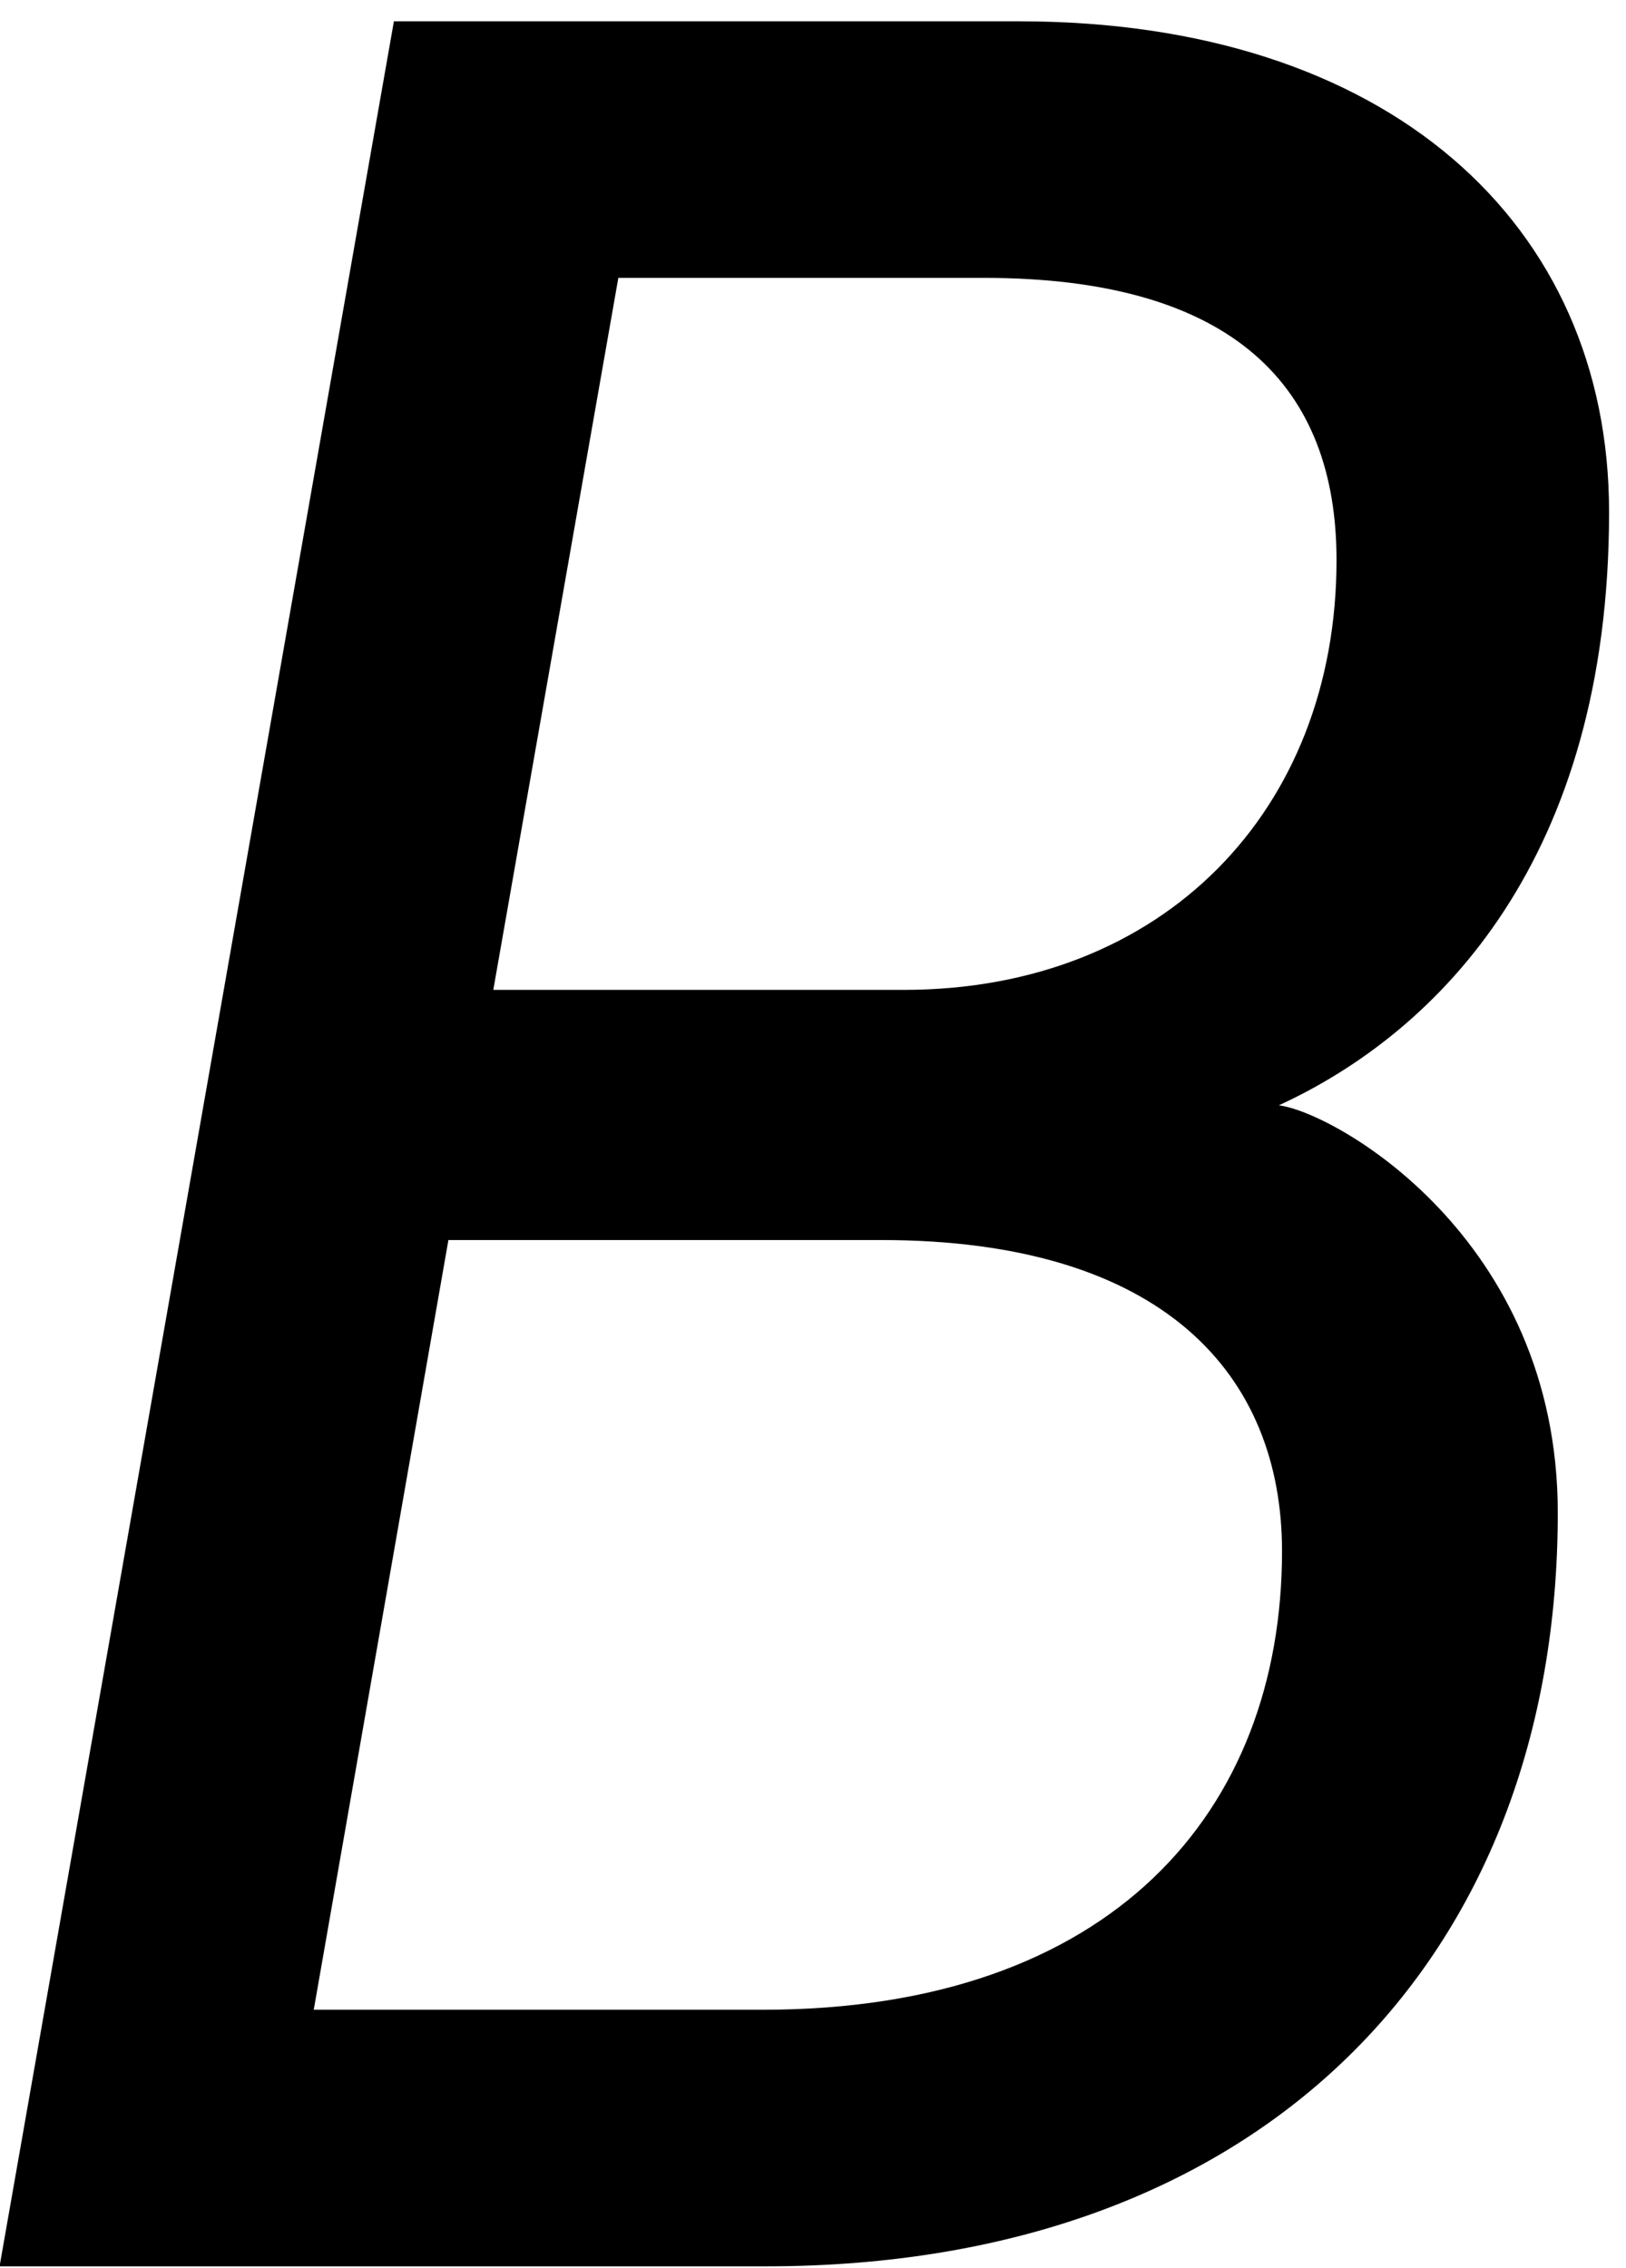
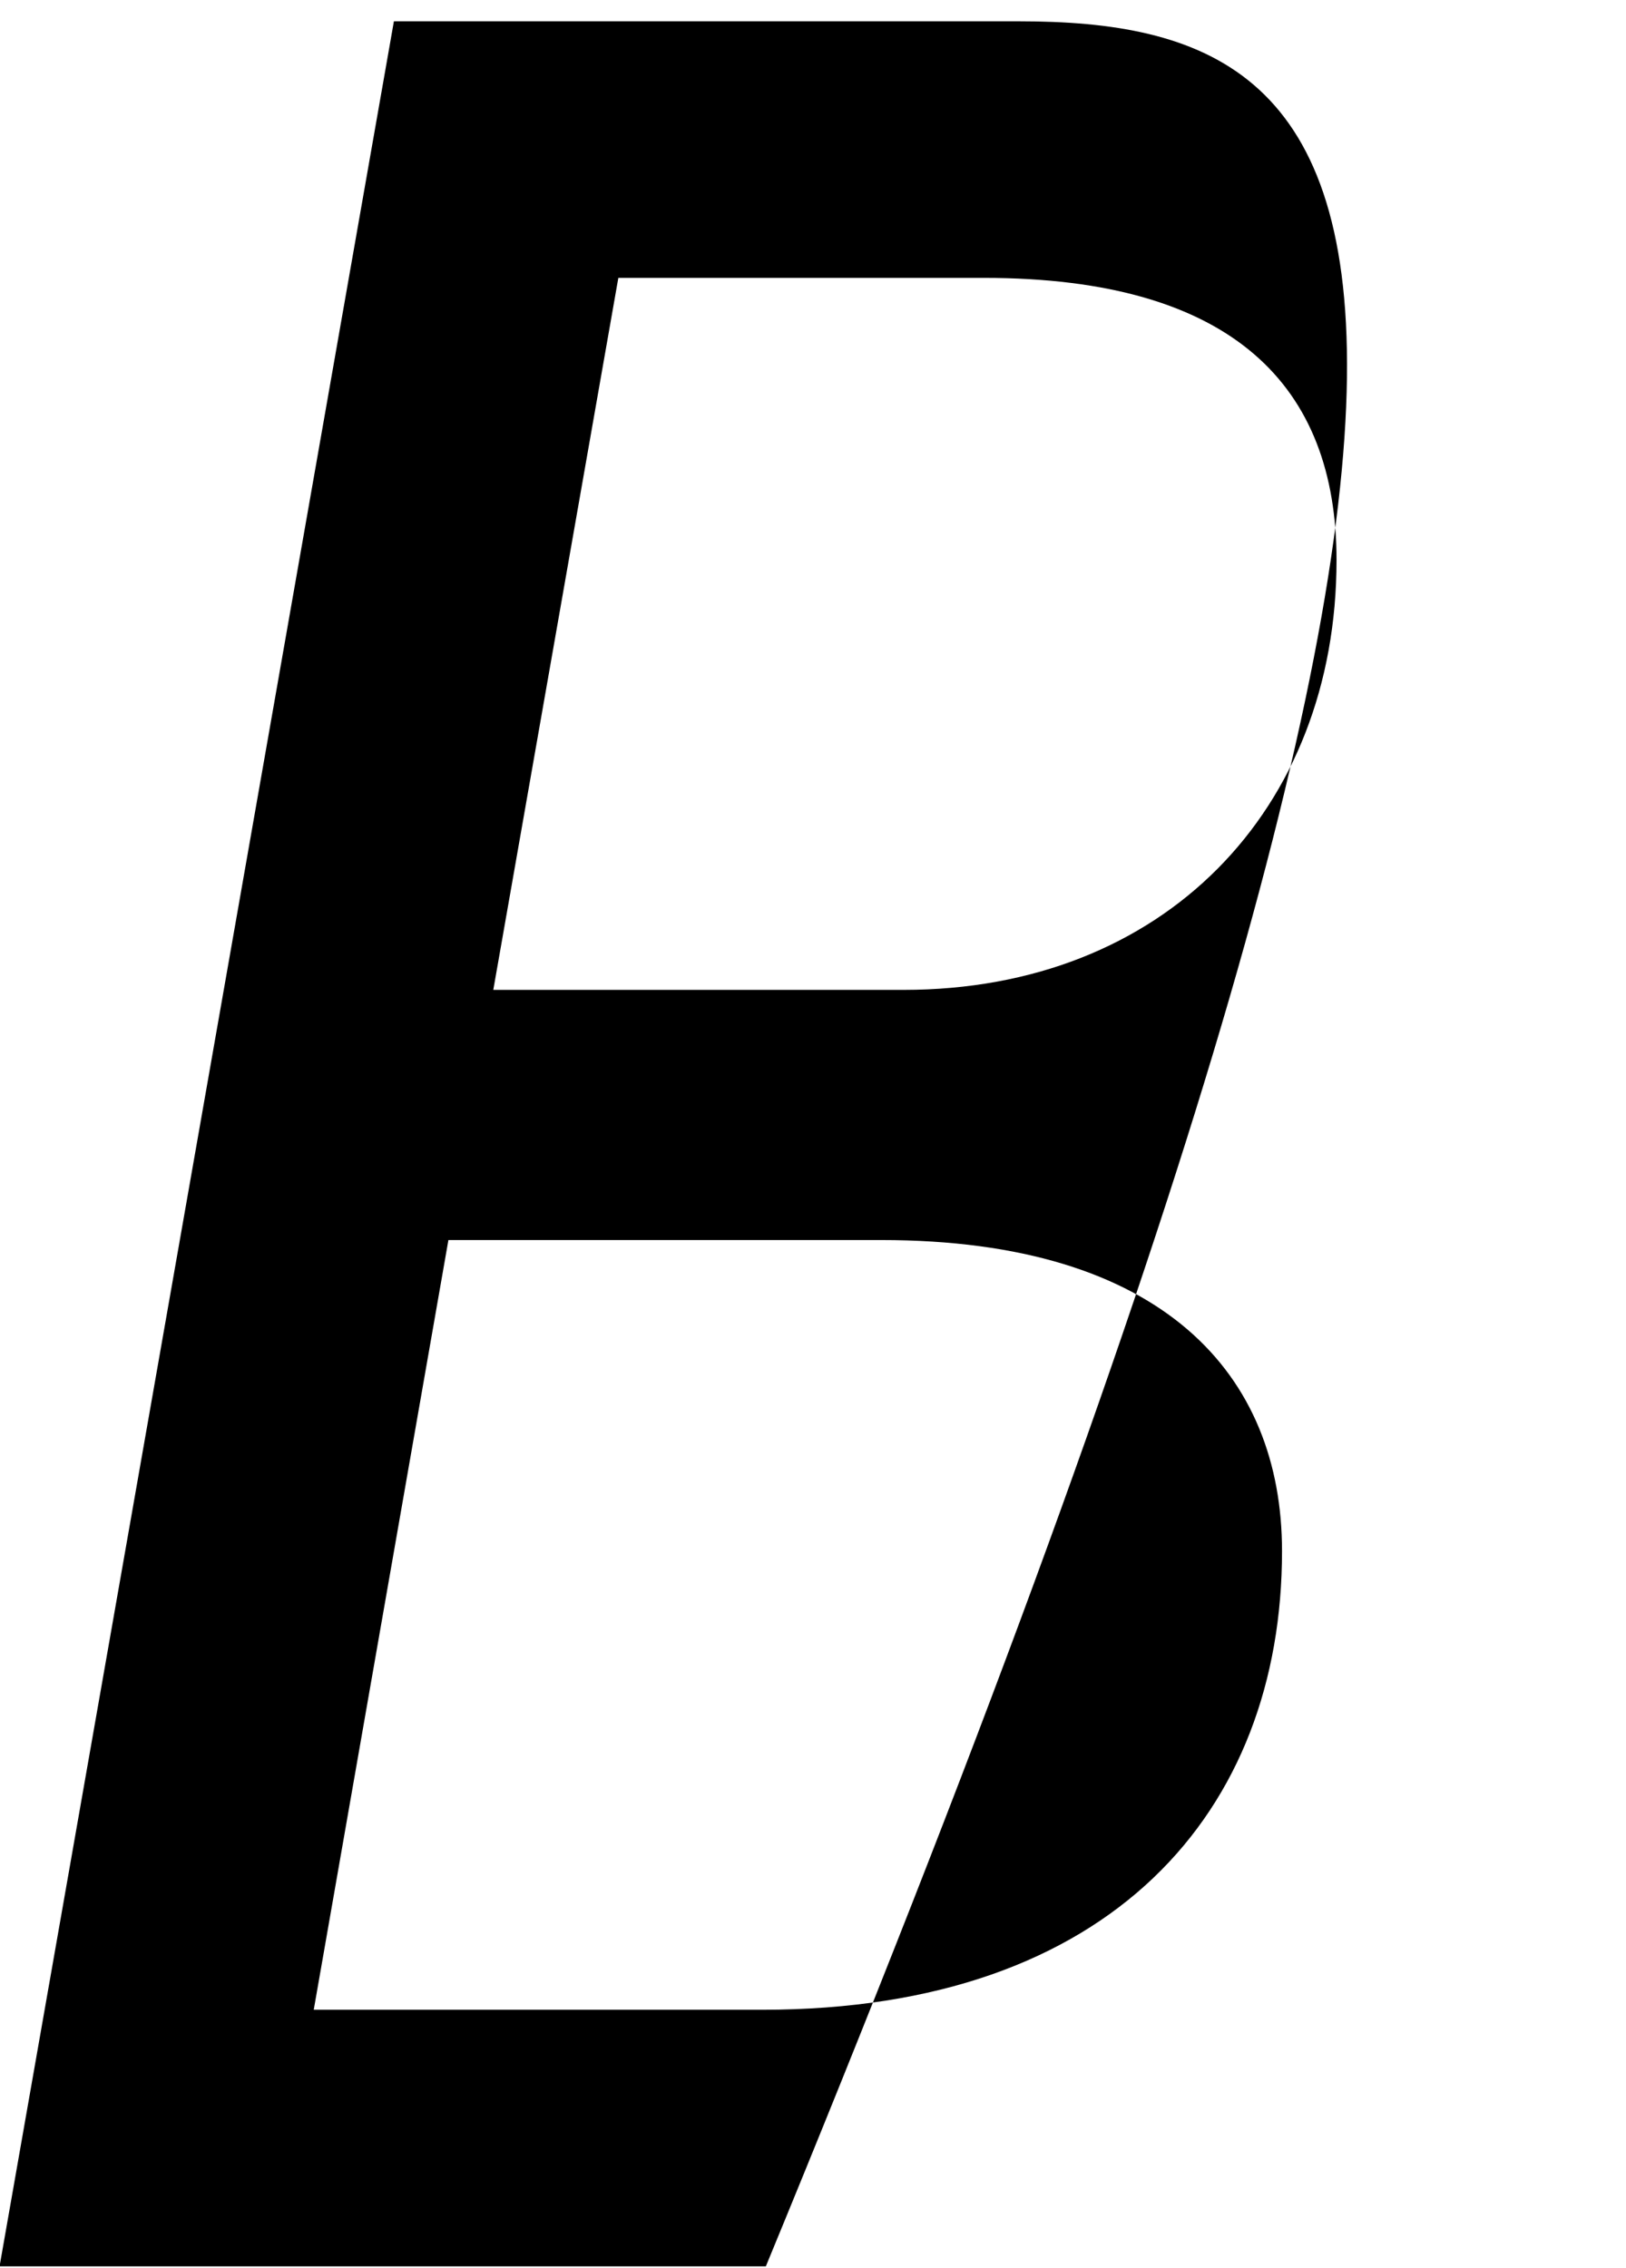
<svg xmlns="http://www.w3.org/2000/svg" width="71" height="99" viewBox="0 0 71 99">
  <defs>
    <style>
      .cls-1 {
        fill-rule: evenodd;
      }
    </style>
  </defs>
-   <path id="_5G_LAB" data-name="5G LAB" class="cls-1" d="M-0.019,98.93h33.46c21.7,0,34.58-13.44,34.58-32.9,0-12.04-9.8-17.5-12.18-17.78,7-3.22,14.42-10.78,14.42-25.9C70.26,9.75,60.6.93,44.5,0.93H17.2ZM13.7,87.73l5.88-33.6h18.9c12.32,0,17.5,5.88,17.5,13.58,0,11.34-7.42,20.02-22.68,20.02H13.7Zm7.84-44.52L27,12.13h15.96c10.92,0,15.4,4.76,15.4,12.32,0,10.92-7.56,18.76-18.9,18.76H21.541Z" />
+   <path id="_5G_LAB" data-name="5G LAB" class="cls-1" d="M-0.019,98.93h33.46C70.26,9.75,60.6.93,44.5,0.93H17.2ZM13.7,87.73l5.88-33.6h18.9c12.32,0,17.5,5.88,17.5,13.58,0,11.34-7.42,20.02-22.68,20.02H13.7Zm7.84-44.52L27,12.13h15.96c10.92,0,15.4,4.76,15.4,12.32,0,10.92-7.56,18.76-18.9,18.76H21.541Z" />
</svg>